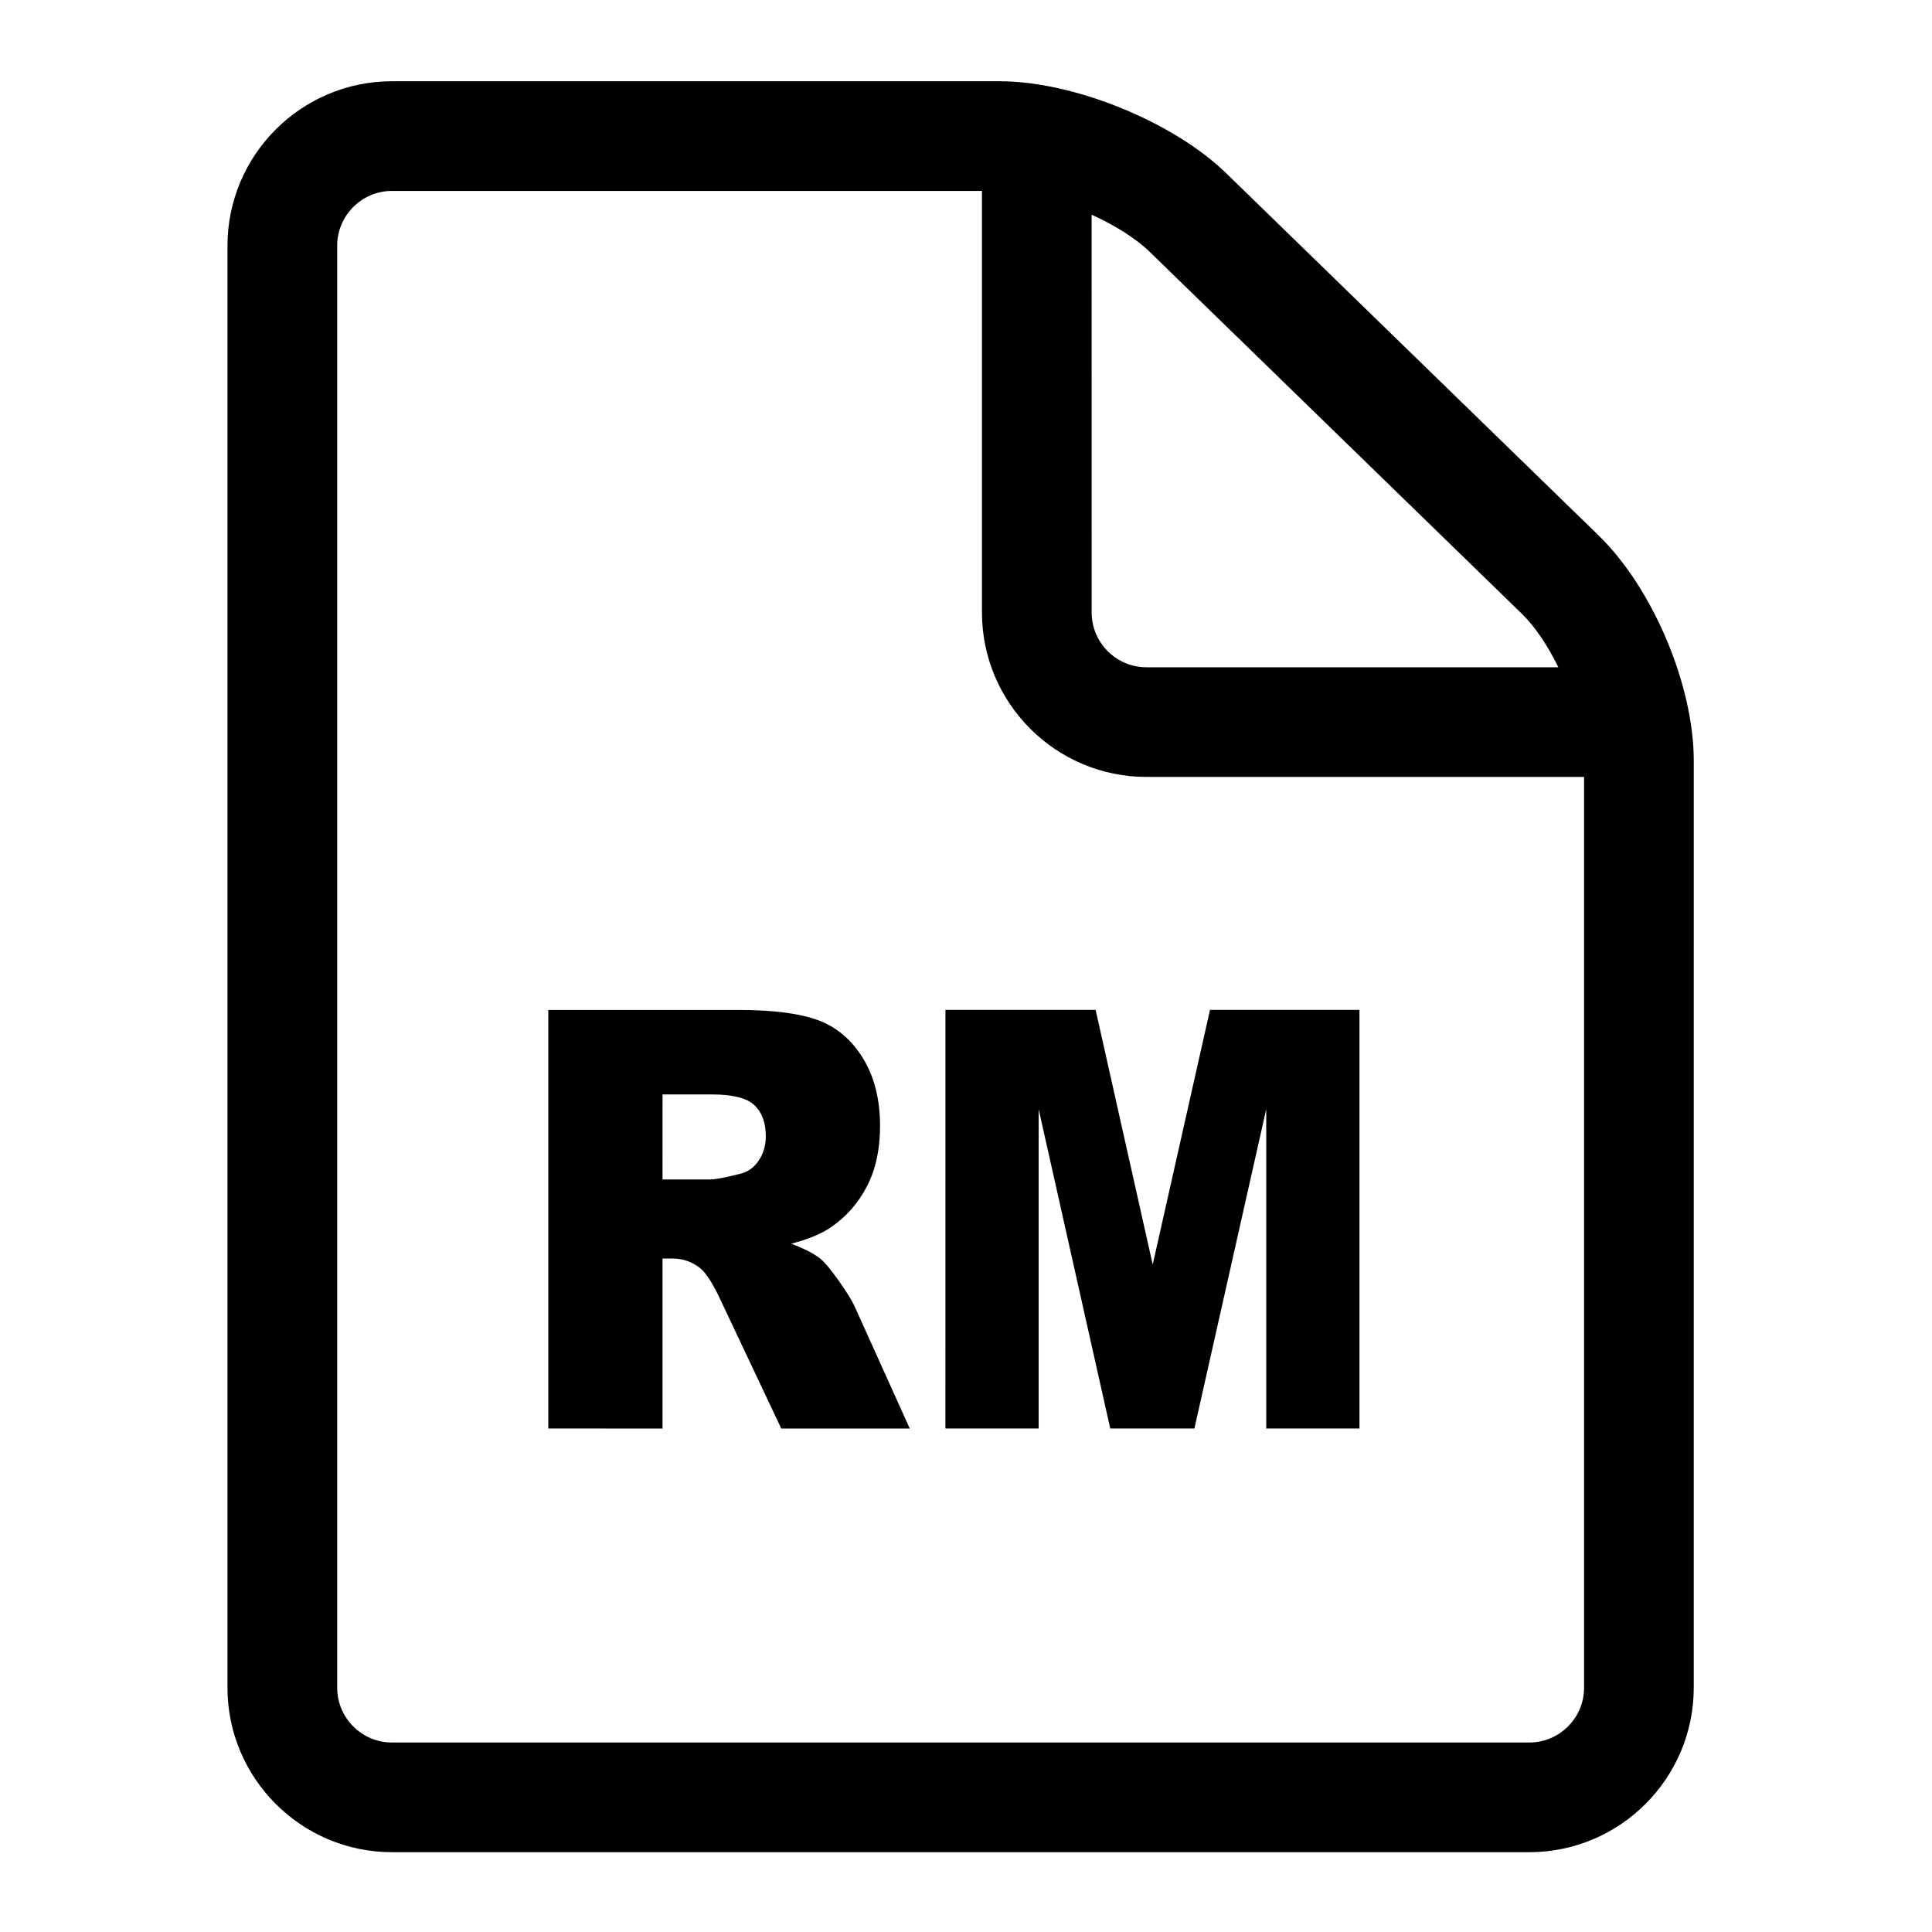
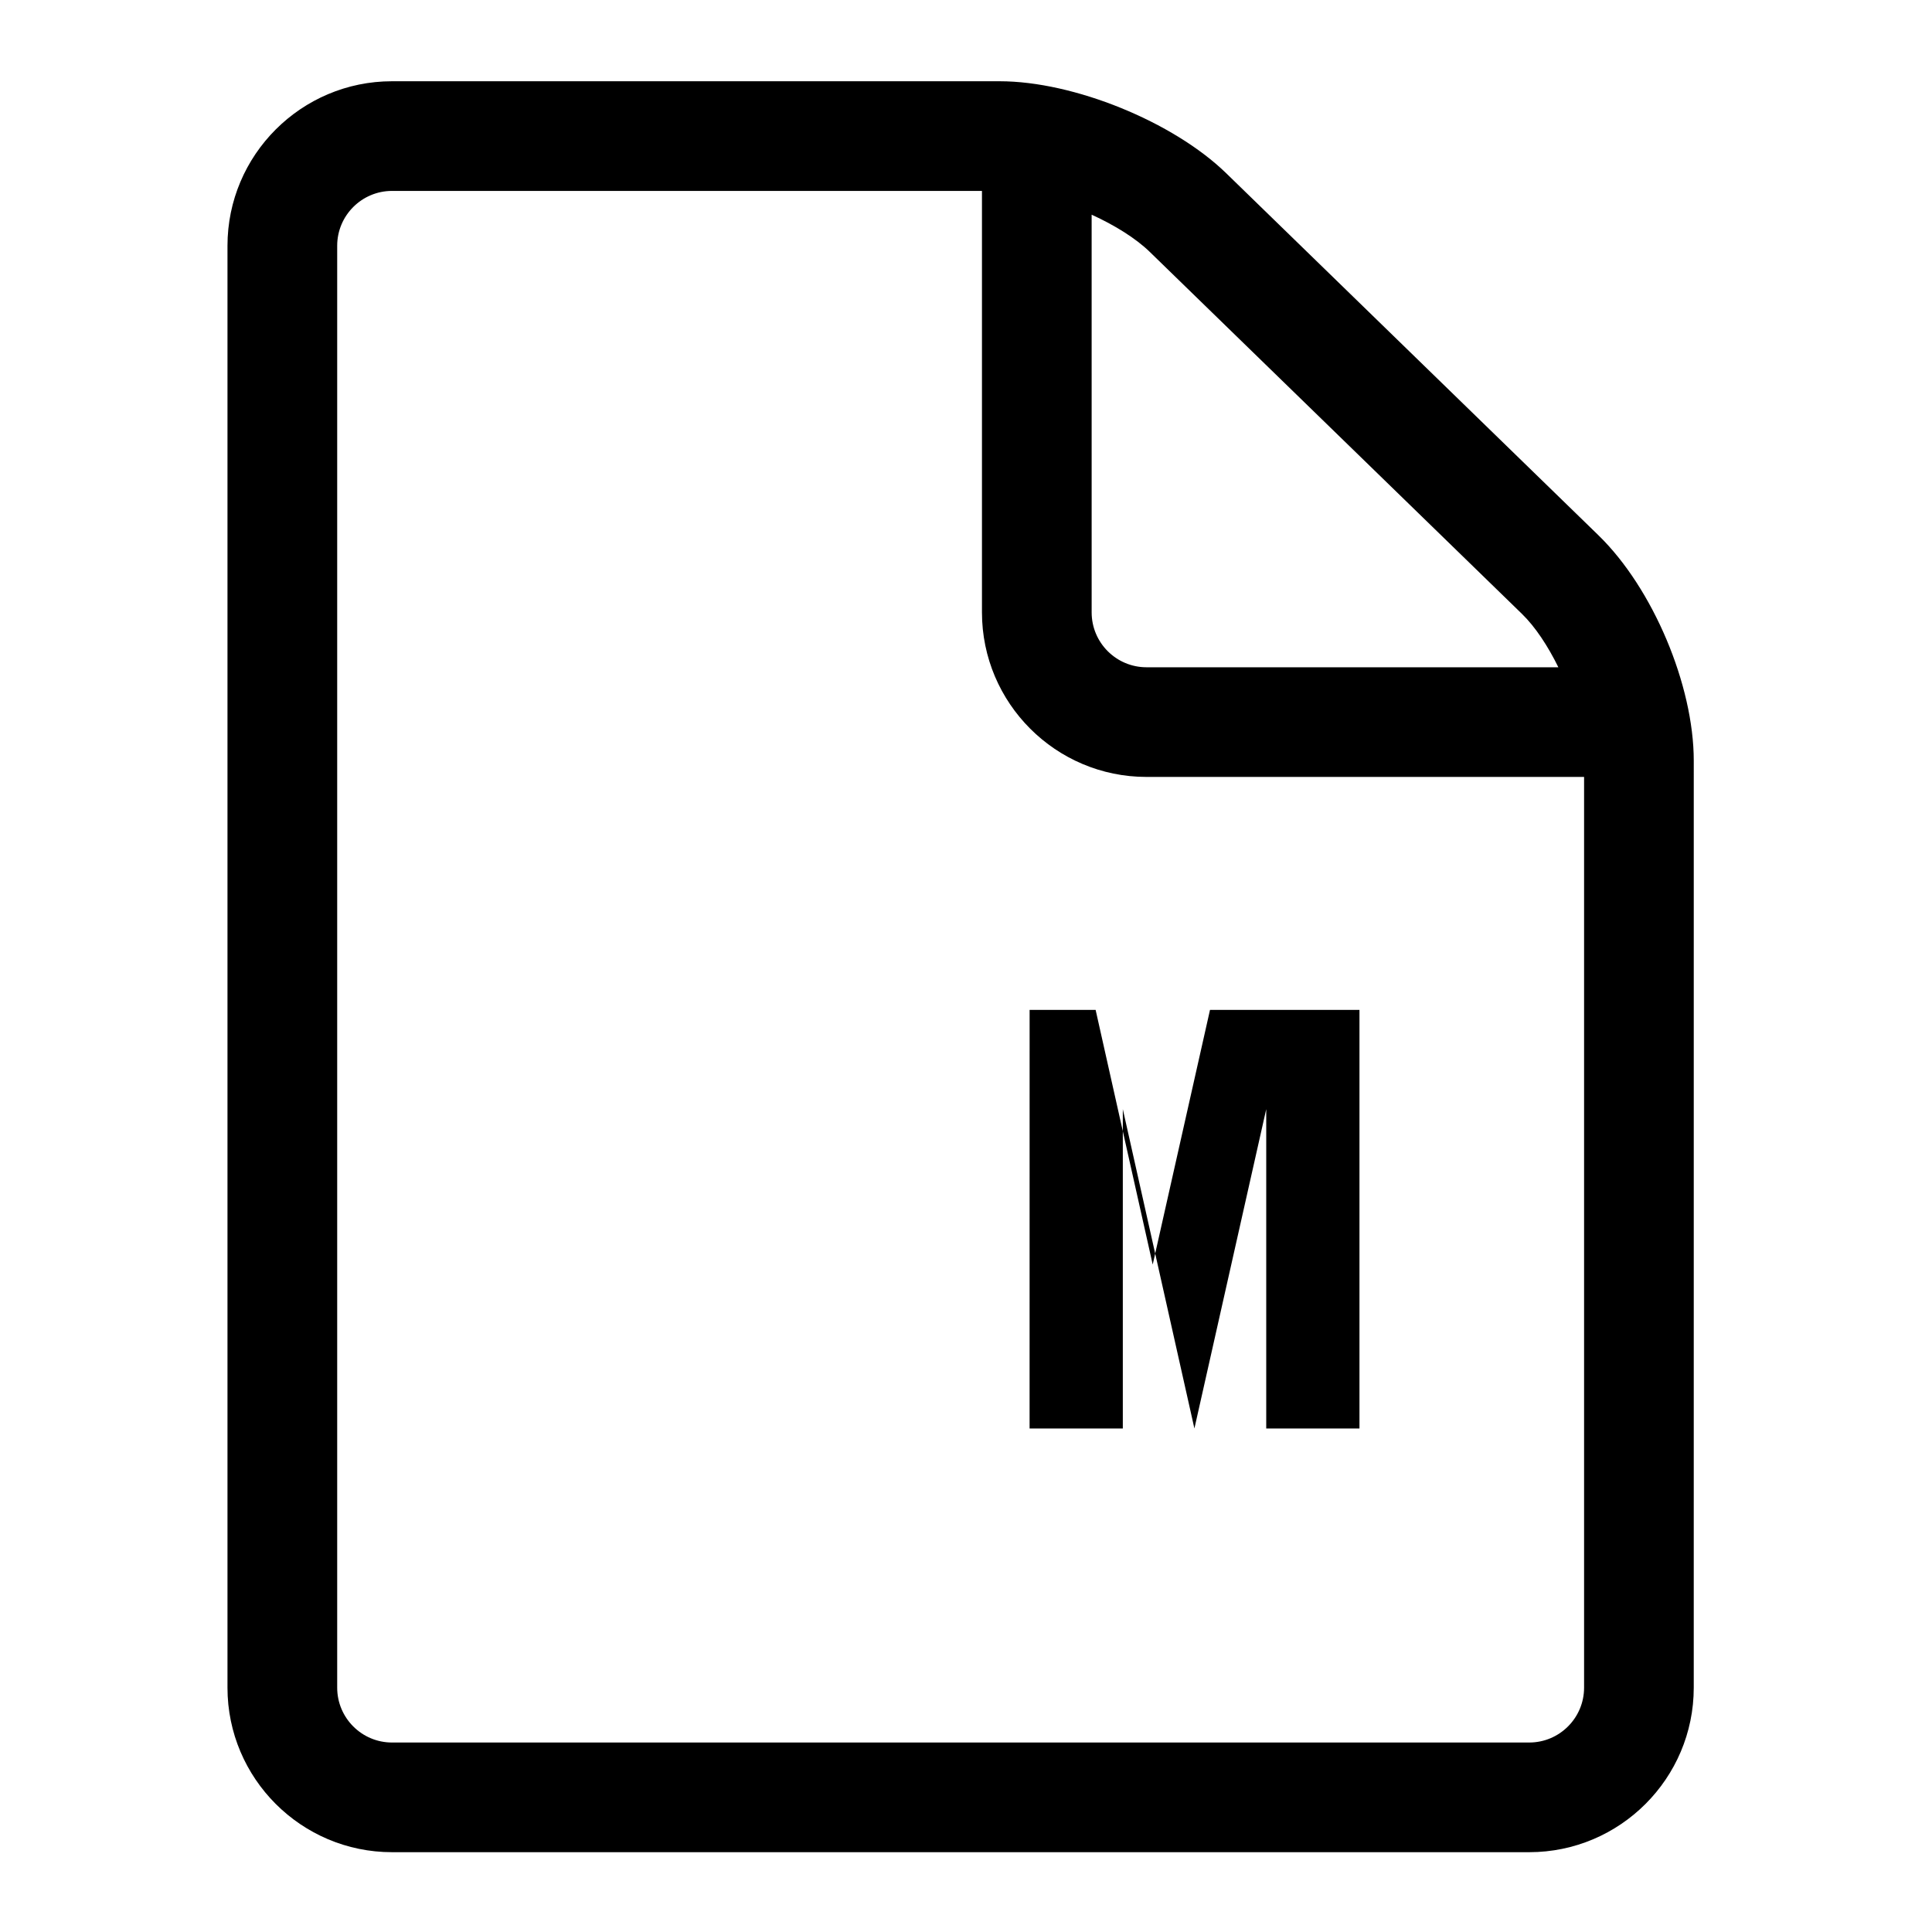
<svg xmlns="http://www.w3.org/2000/svg" fill="#000000" width="800px" height="800px" version="1.1" viewBox="144 144 512 512">
  <g>
-     <path d="m289.3 522.57v-110.93h50.176c9.305 0 16.414 0.91 21.332 2.723 4.918 1.816 8.883 5.184 11.898 10.098 3.012 4.918 4.519 10.906 4.519 17.965 0 6.152-1.152 11.461-3.457 15.922-2.305 4.465-5.473 8.082-9.508 10.855-2.57 1.766-6.098 3.227-10.57 4.391 3.59 1.363 6.199 2.719 7.84 4.082 1.105 0.91 2.707 2.852 4.812 5.824 2.106 2.977 3.512 5.273 4.219 6.883l14.535 32.191-34.051 0.004-16.023-33.922c-2.031-4.394-3.844-7.242-5.434-8.559-2.168-1.719-4.621-2.574-7.359-2.574h-2.652v45.051zm30.277-66.004h12.656c1.371 0 4.019-0.504 7.953-1.512 1.984-0.453 3.609-1.609 4.871-3.477 1.258-1.867 1.891-4.004 1.891-6.426 0-3.578-0.996-6.324-2.981-8.238-1.988-1.914-5.723-2.871-11.199-2.871h-13.188z" />
-     <path d="m394.55 411.63h39.801l15.129 67.488 15.184-67.488h39.609v110.93h-24.707v-84.625l-19.035 84.625h-22.305l-18.973-84.625v84.625h-24.707l0.008-110.93z" />
+     <path d="m394.55 411.63h39.801l15.129 67.488 15.184-67.488h39.609v110.93h-24.707v-84.625l-19.035 84.625l-18.973-84.625v84.625h-24.707l0.008-110.93z" />
    <path d="m567.63 285.88-98.672-95.969c-14.059-13.672-40.426-24.379-60.035-24.379h-161.04c-24.043 0-43.598 19.555-43.598 43.598v382.12c0 24.039 19.559 43.598 43.598 43.598h301.38c24.039 0 43.598-19.559 43.598-43.598l0.004-245.62c0-20.07-10.852-45.758-25.238-59.75zm-20.266 20.836c3.492 3.398 6.848 8.48 9.617 14.117h-109.15c-8.016 0-14.531-6.519-14.531-14.531l-0.004-105.41c6.113 2.789 11.688 6.25 15.395 9.855zm1.906 299.07h-301.38c-8.016 0-14.531-6.519-14.531-14.531v-382.13c0-8.016 6.519-14.531 14.531-14.531h156.34v111.7c0 24.043 19.559 43.598 43.598 43.598h115.97v241.36c0 8.012-6.519 14.531-14.531 14.531z" />
  </g>
</svg>